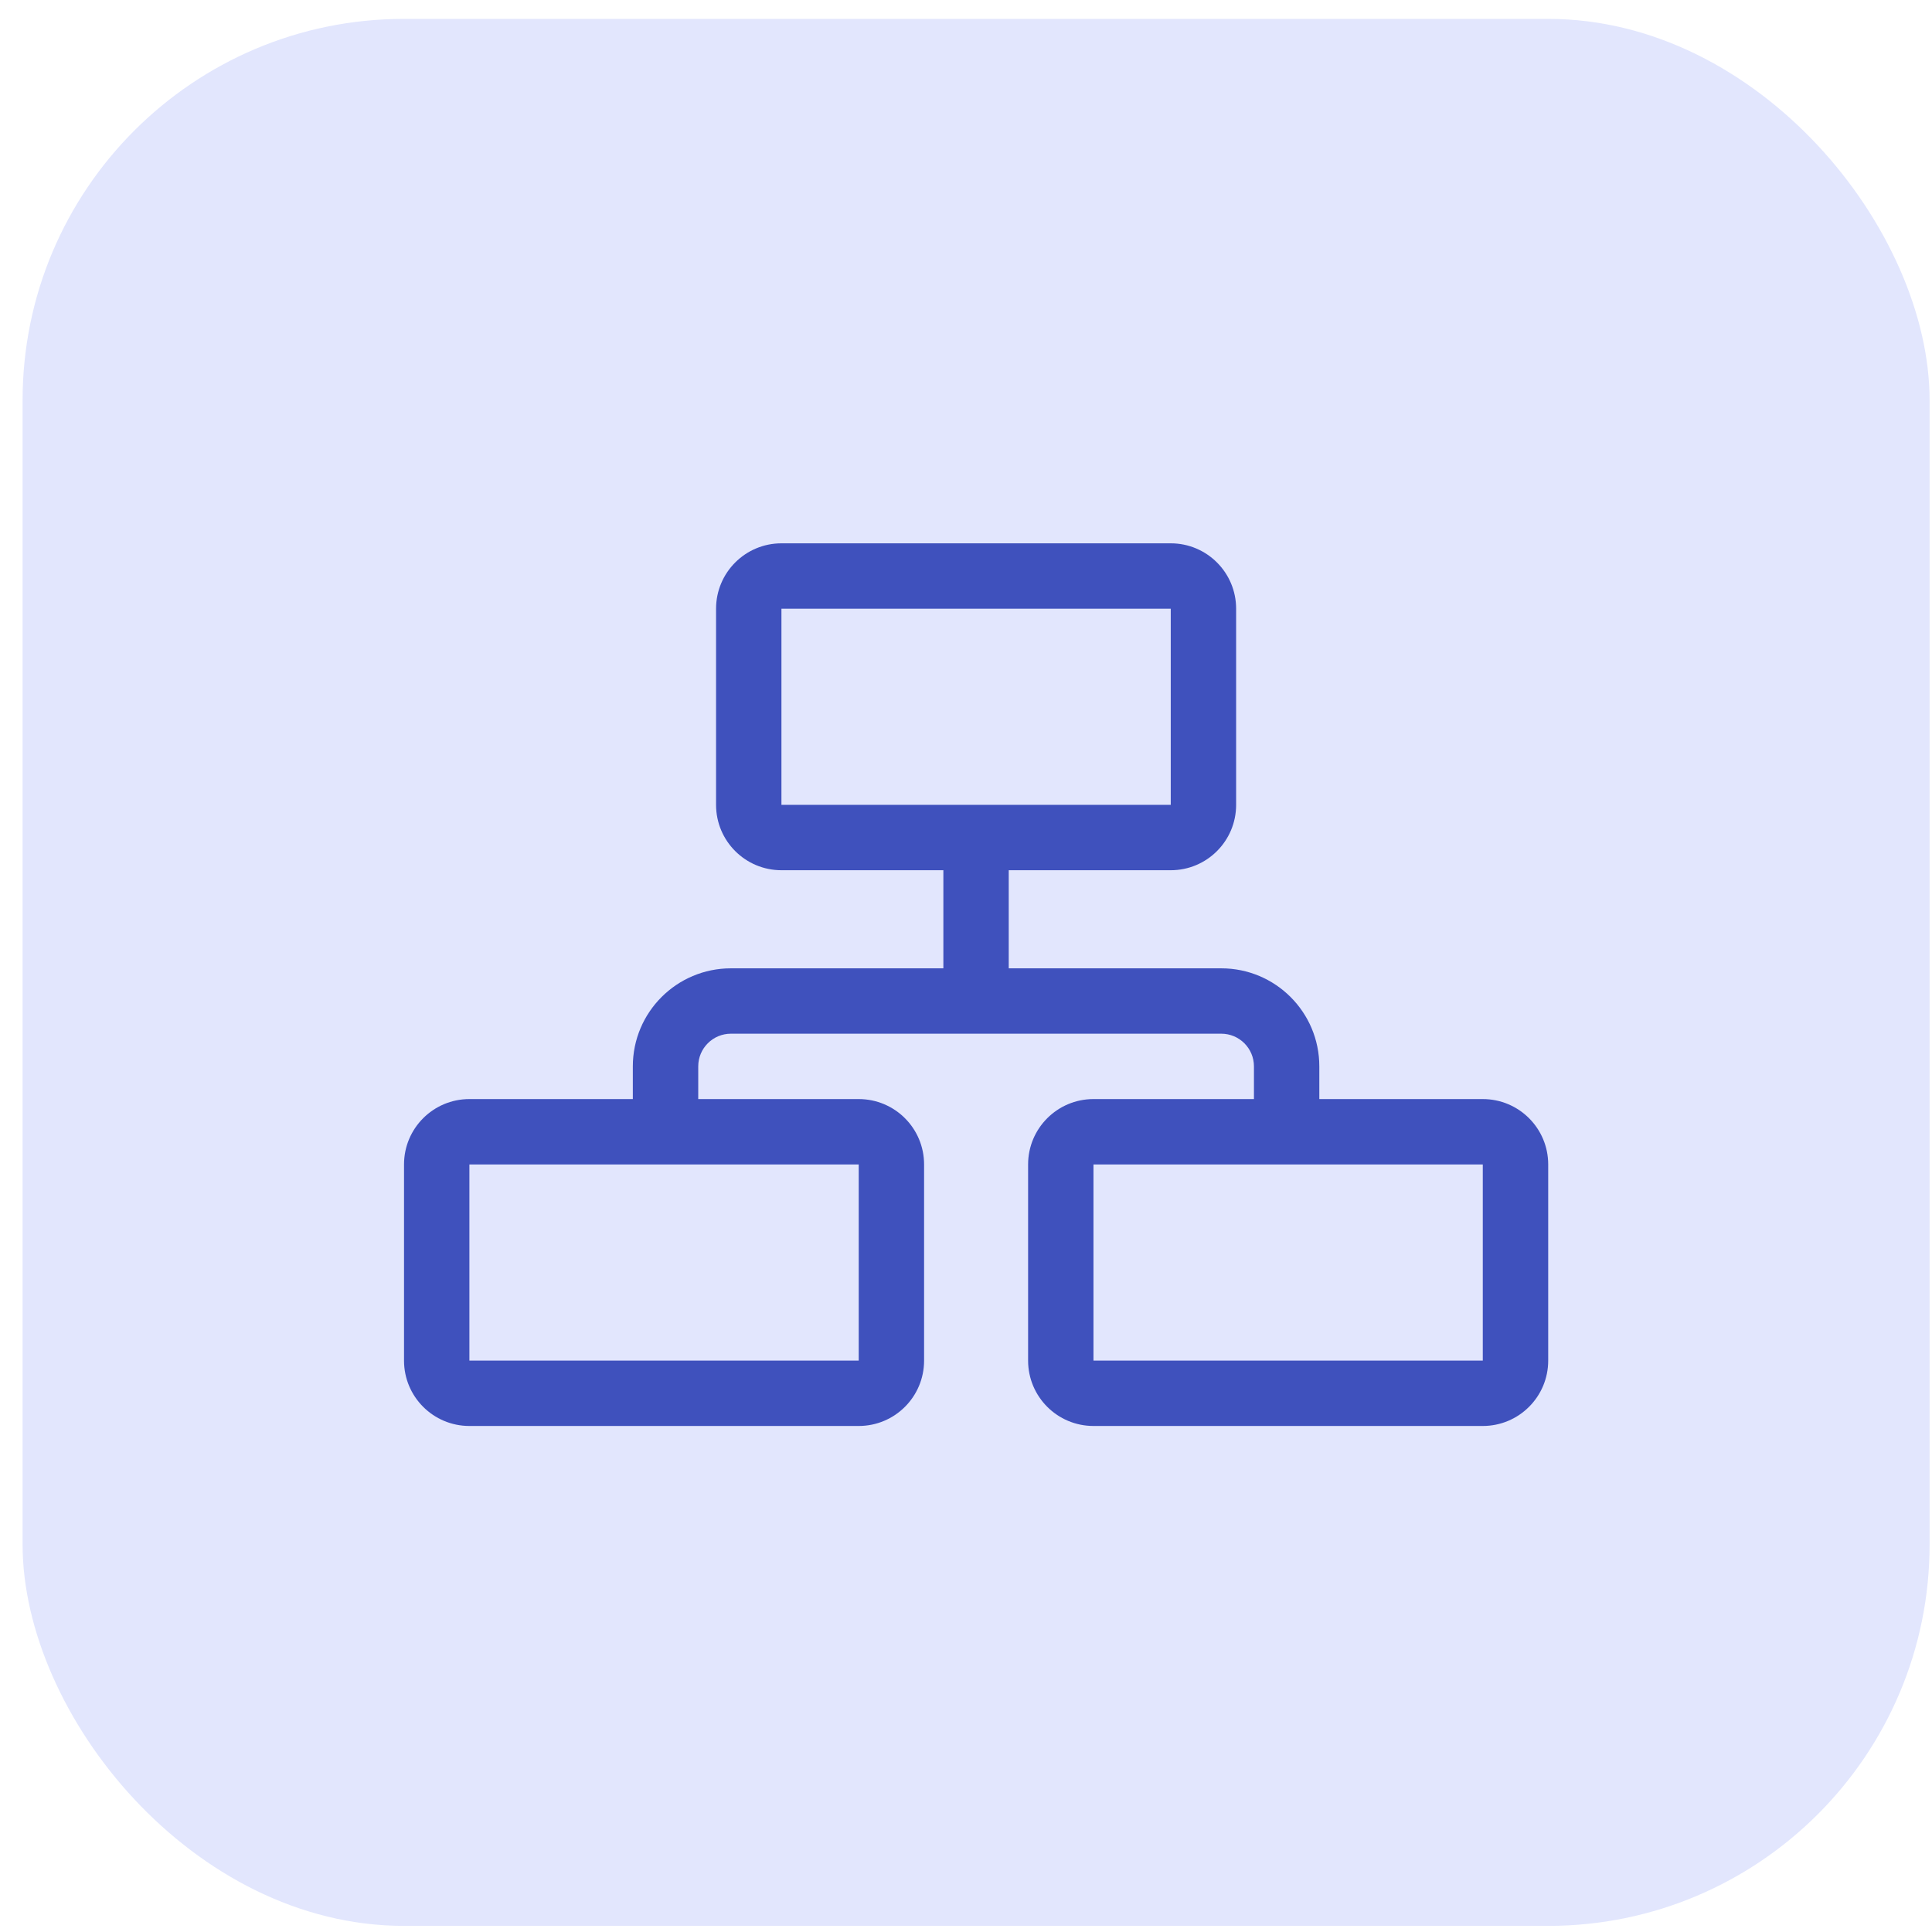
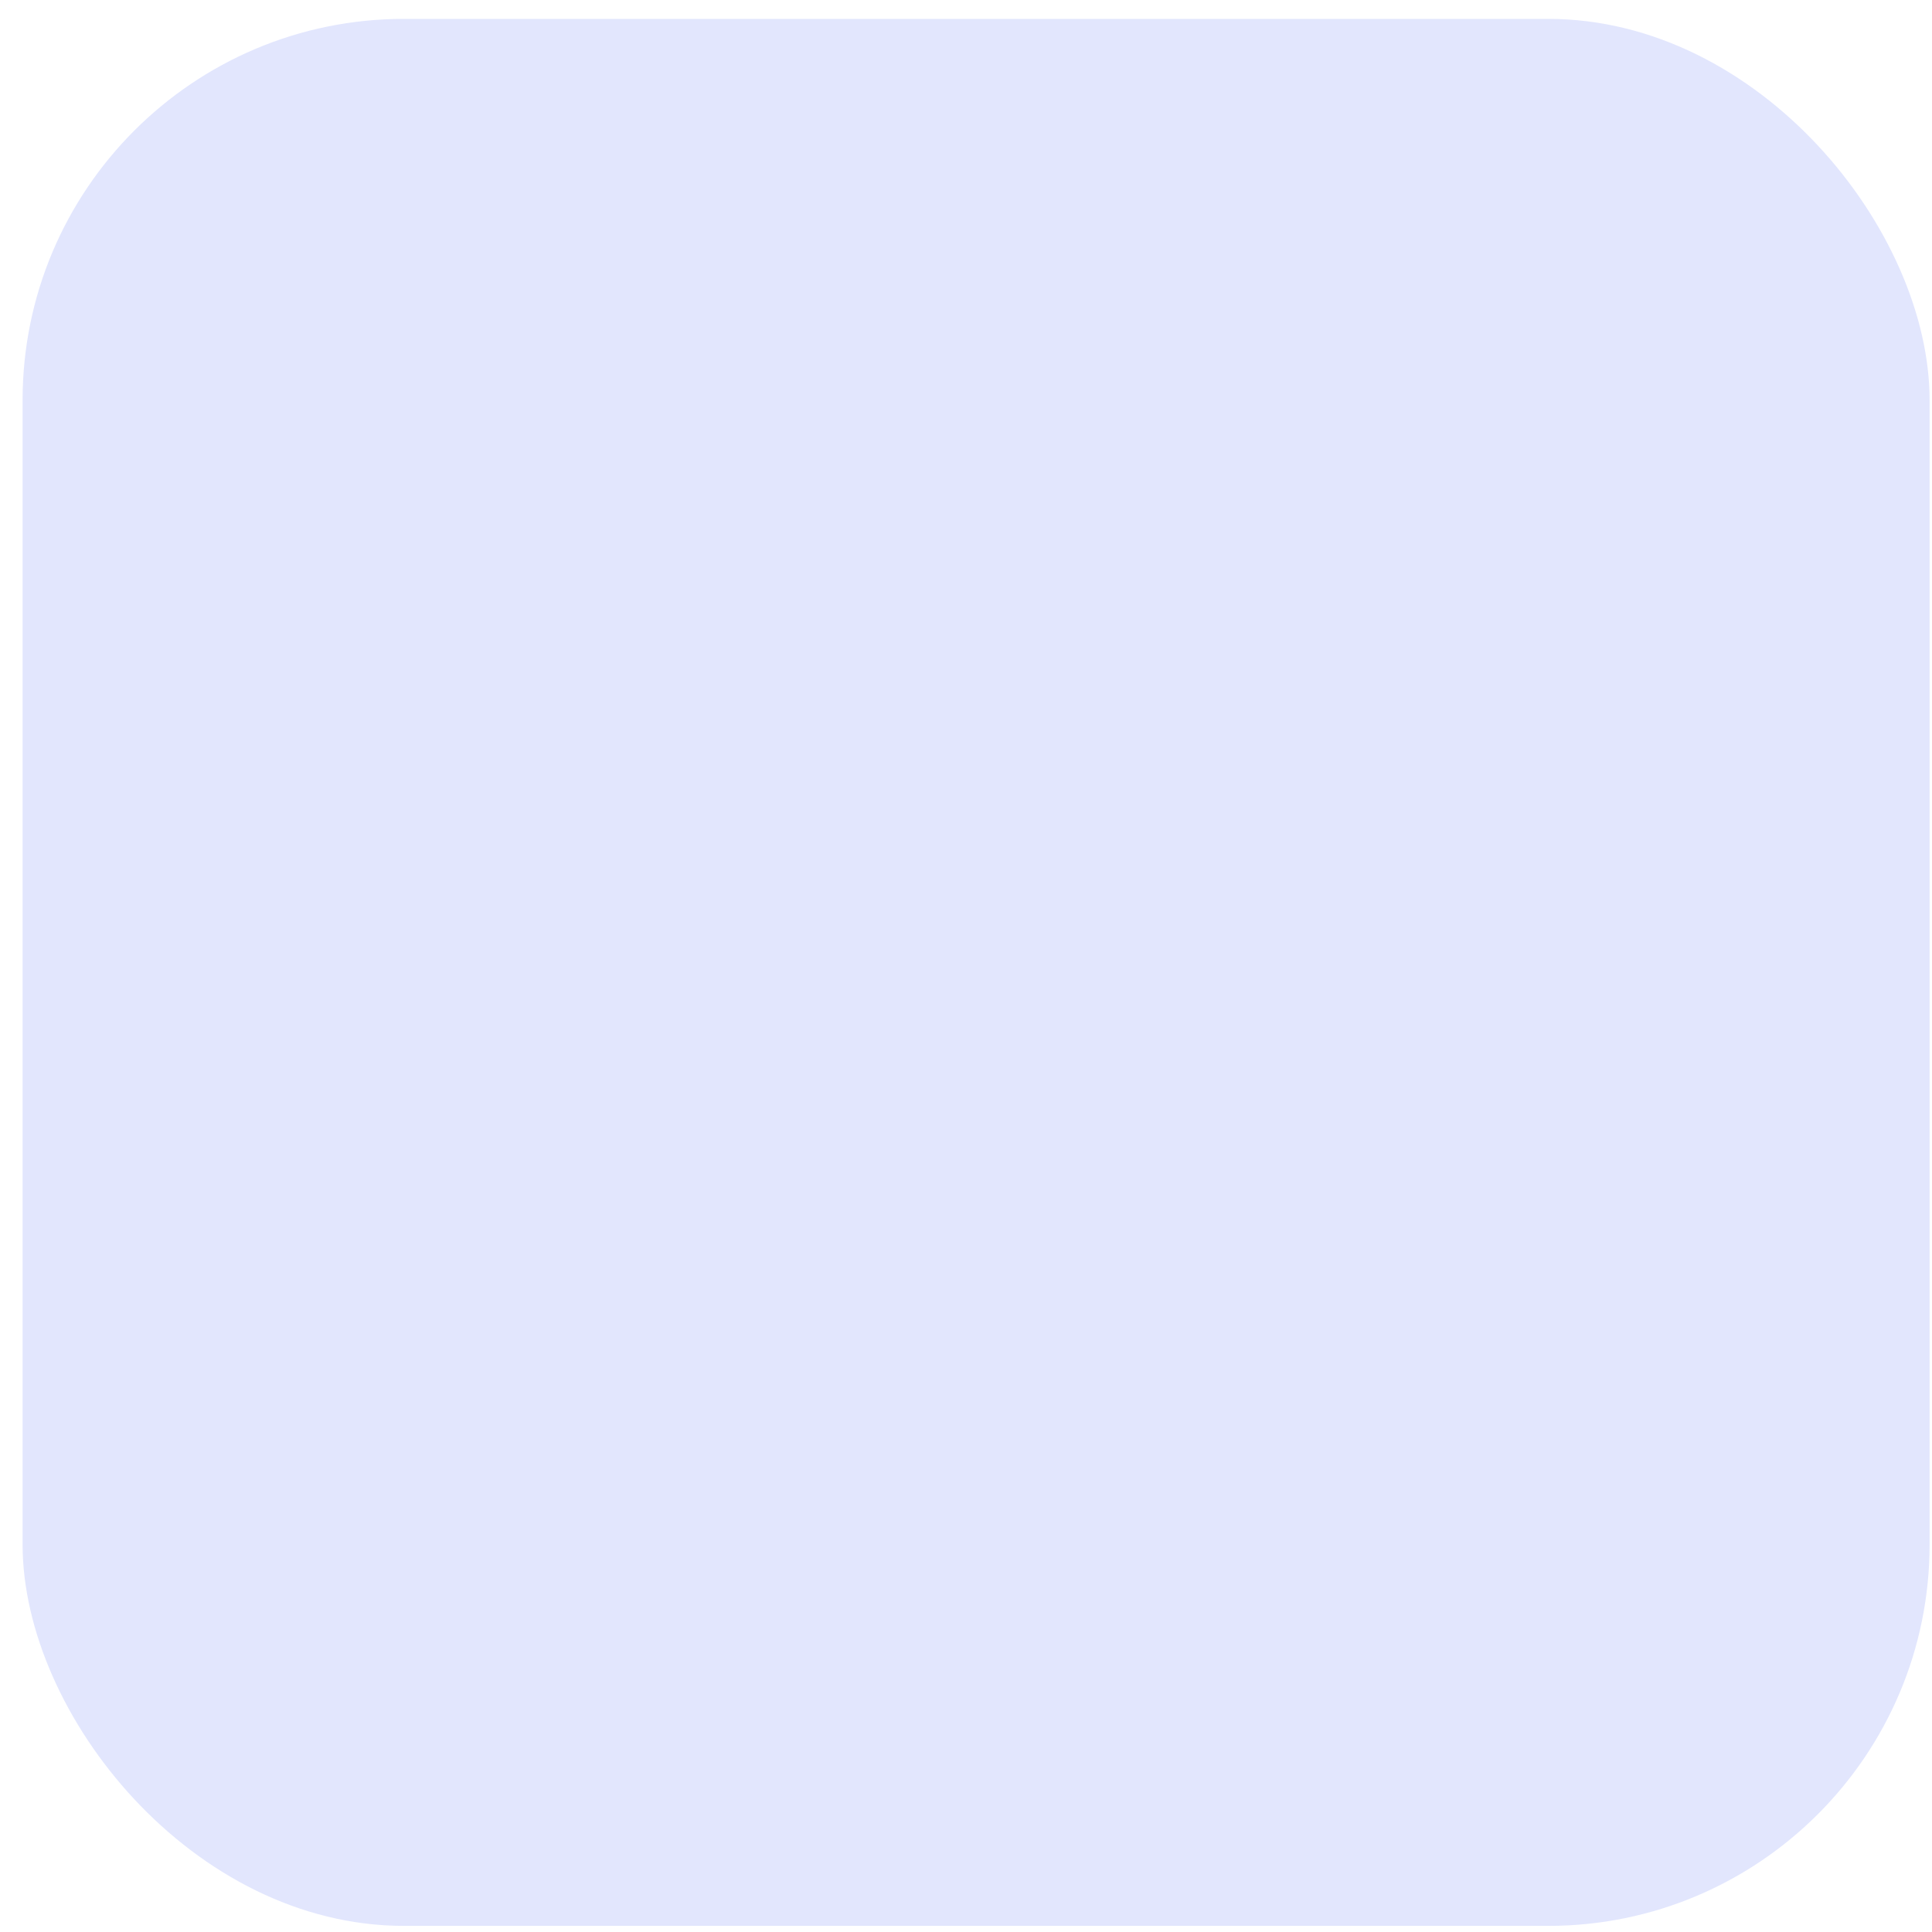
<svg xmlns="http://www.w3.org/2000/svg" width="49" height="49" viewBox="0 0 49 49" fill="none">
  <rect x="0.573" y="0.479" width="48.366" height="48.366" rx="9.673" fill="#E2E6FD" />
  <g clip-path="url(#clip0_2061_57063)">
-     <path d="M29.693 13.78C30.609 13.78 31.351 14.523 31.351 15.438V20.413C31.351 21.329 30.609 22.071 29.693 22.071H25.584V24.559H30.974C32.348 24.559 33.461 25.672 33.461 27.046V27.875H37.607C38.523 27.875 39.266 28.617 39.266 29.533V34.508C39.266 35.424 38.523 36.166 37.607 36.166H27.733C26.817 36.166 26.075 35.423 26.075 34.508V29.533C26.075 28.618 26.817 27.875 27.733 27.875H31.803V27.046C31.803 26.588 31.432 26.217 30.974 26.217H18.538C18.08 26.217 17.709 26.588 17.709 27.046V27.875H21.779C22.695 27.875 23.437 28.617 23.437 29.533V34.508C23.437 35.424 22.695 36.166 21.779 36.166H11.905C10.989 36.166 10.247 35.424 10.247 34.508V29.533C10.247 28.617 10.989 27.875 11.905 27.875H16.05V27.046C16.05 25.672 17.164 24.559 18.538 24.559H23.926V22.071H19.819C18.903 22.071 18.161 21.329 18.161 20.413V15.438C18.161 14.523 18.903 13.78 19.819 13.78H29.693ZM11.905 34.508H21.779V29.533H11.905V34.508ZM27.733 34.508H37.607V29.533H27.733V34.508ZM19.819 20.413H29.693V15.438H19.819V20.413Z" fill="#3F51BD" />
-   </g>
+     </g>
  <defs>
    <clipPath id="clip0_2061_57063">
-       <rect width="29.019" height="29.019" fill="white" transform="translate(10.247 10.152)" />
-     </clipPath>
+       </clipPath>
  </defs>
</svg>